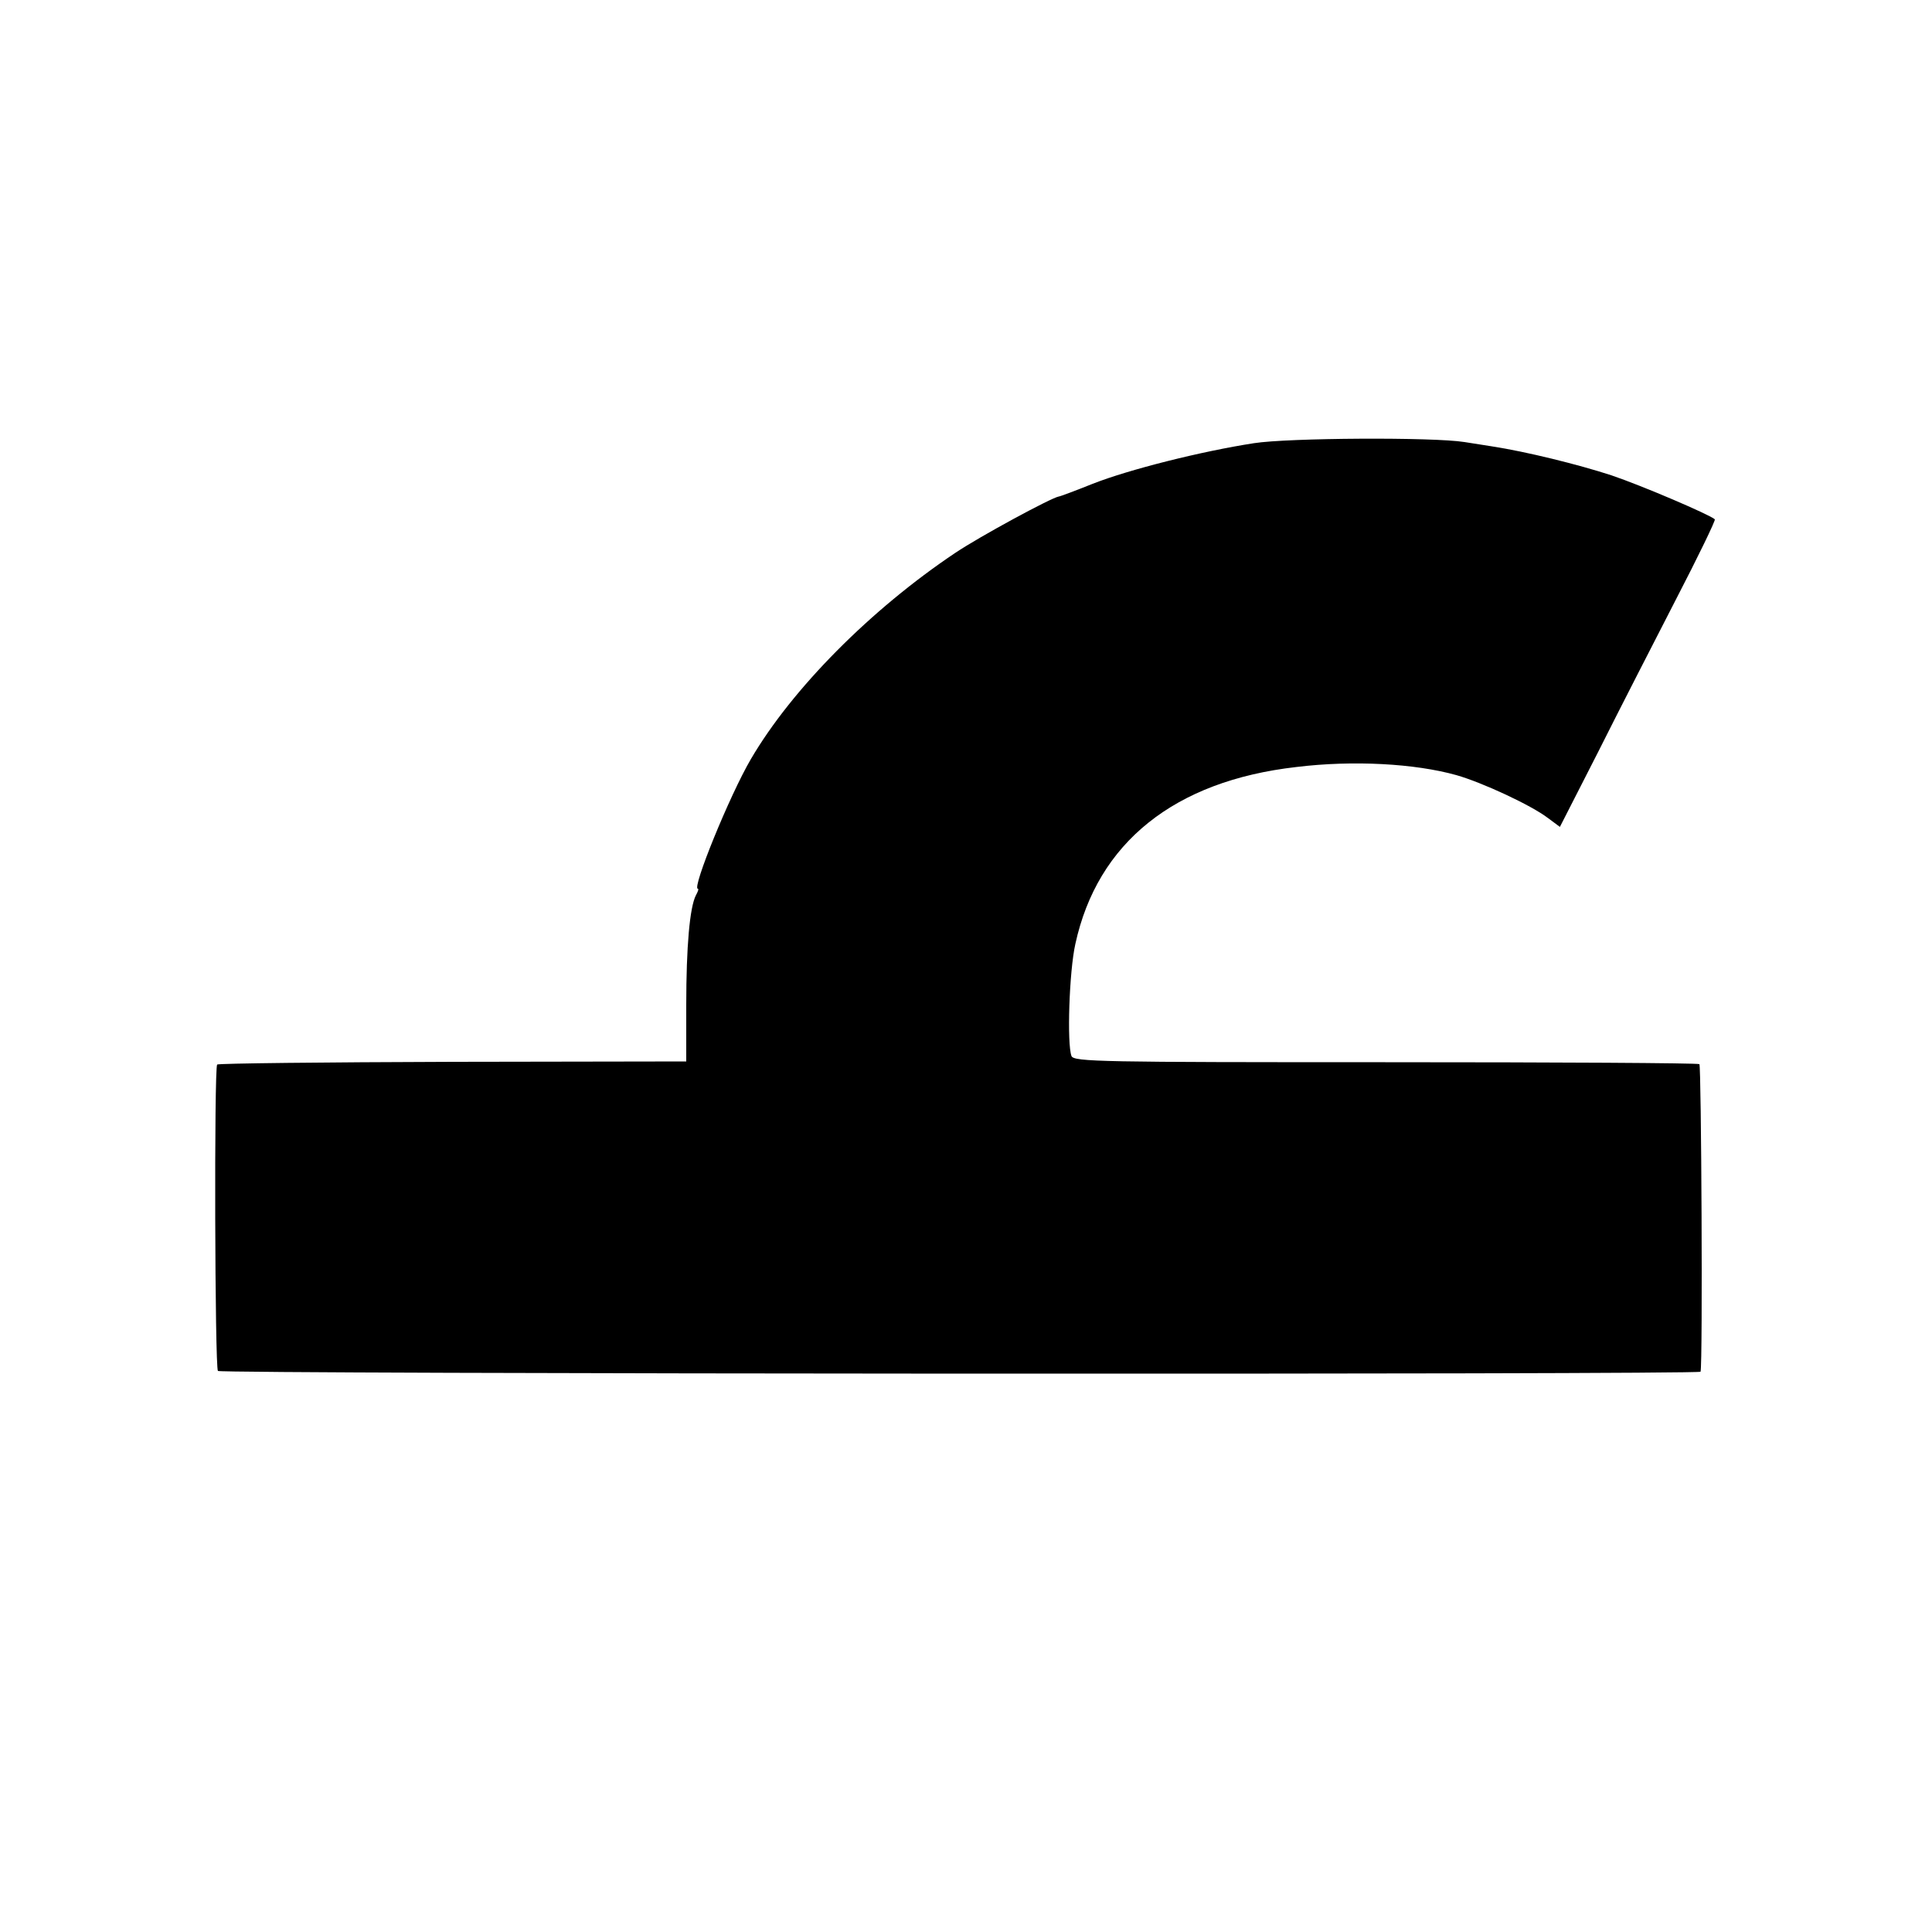
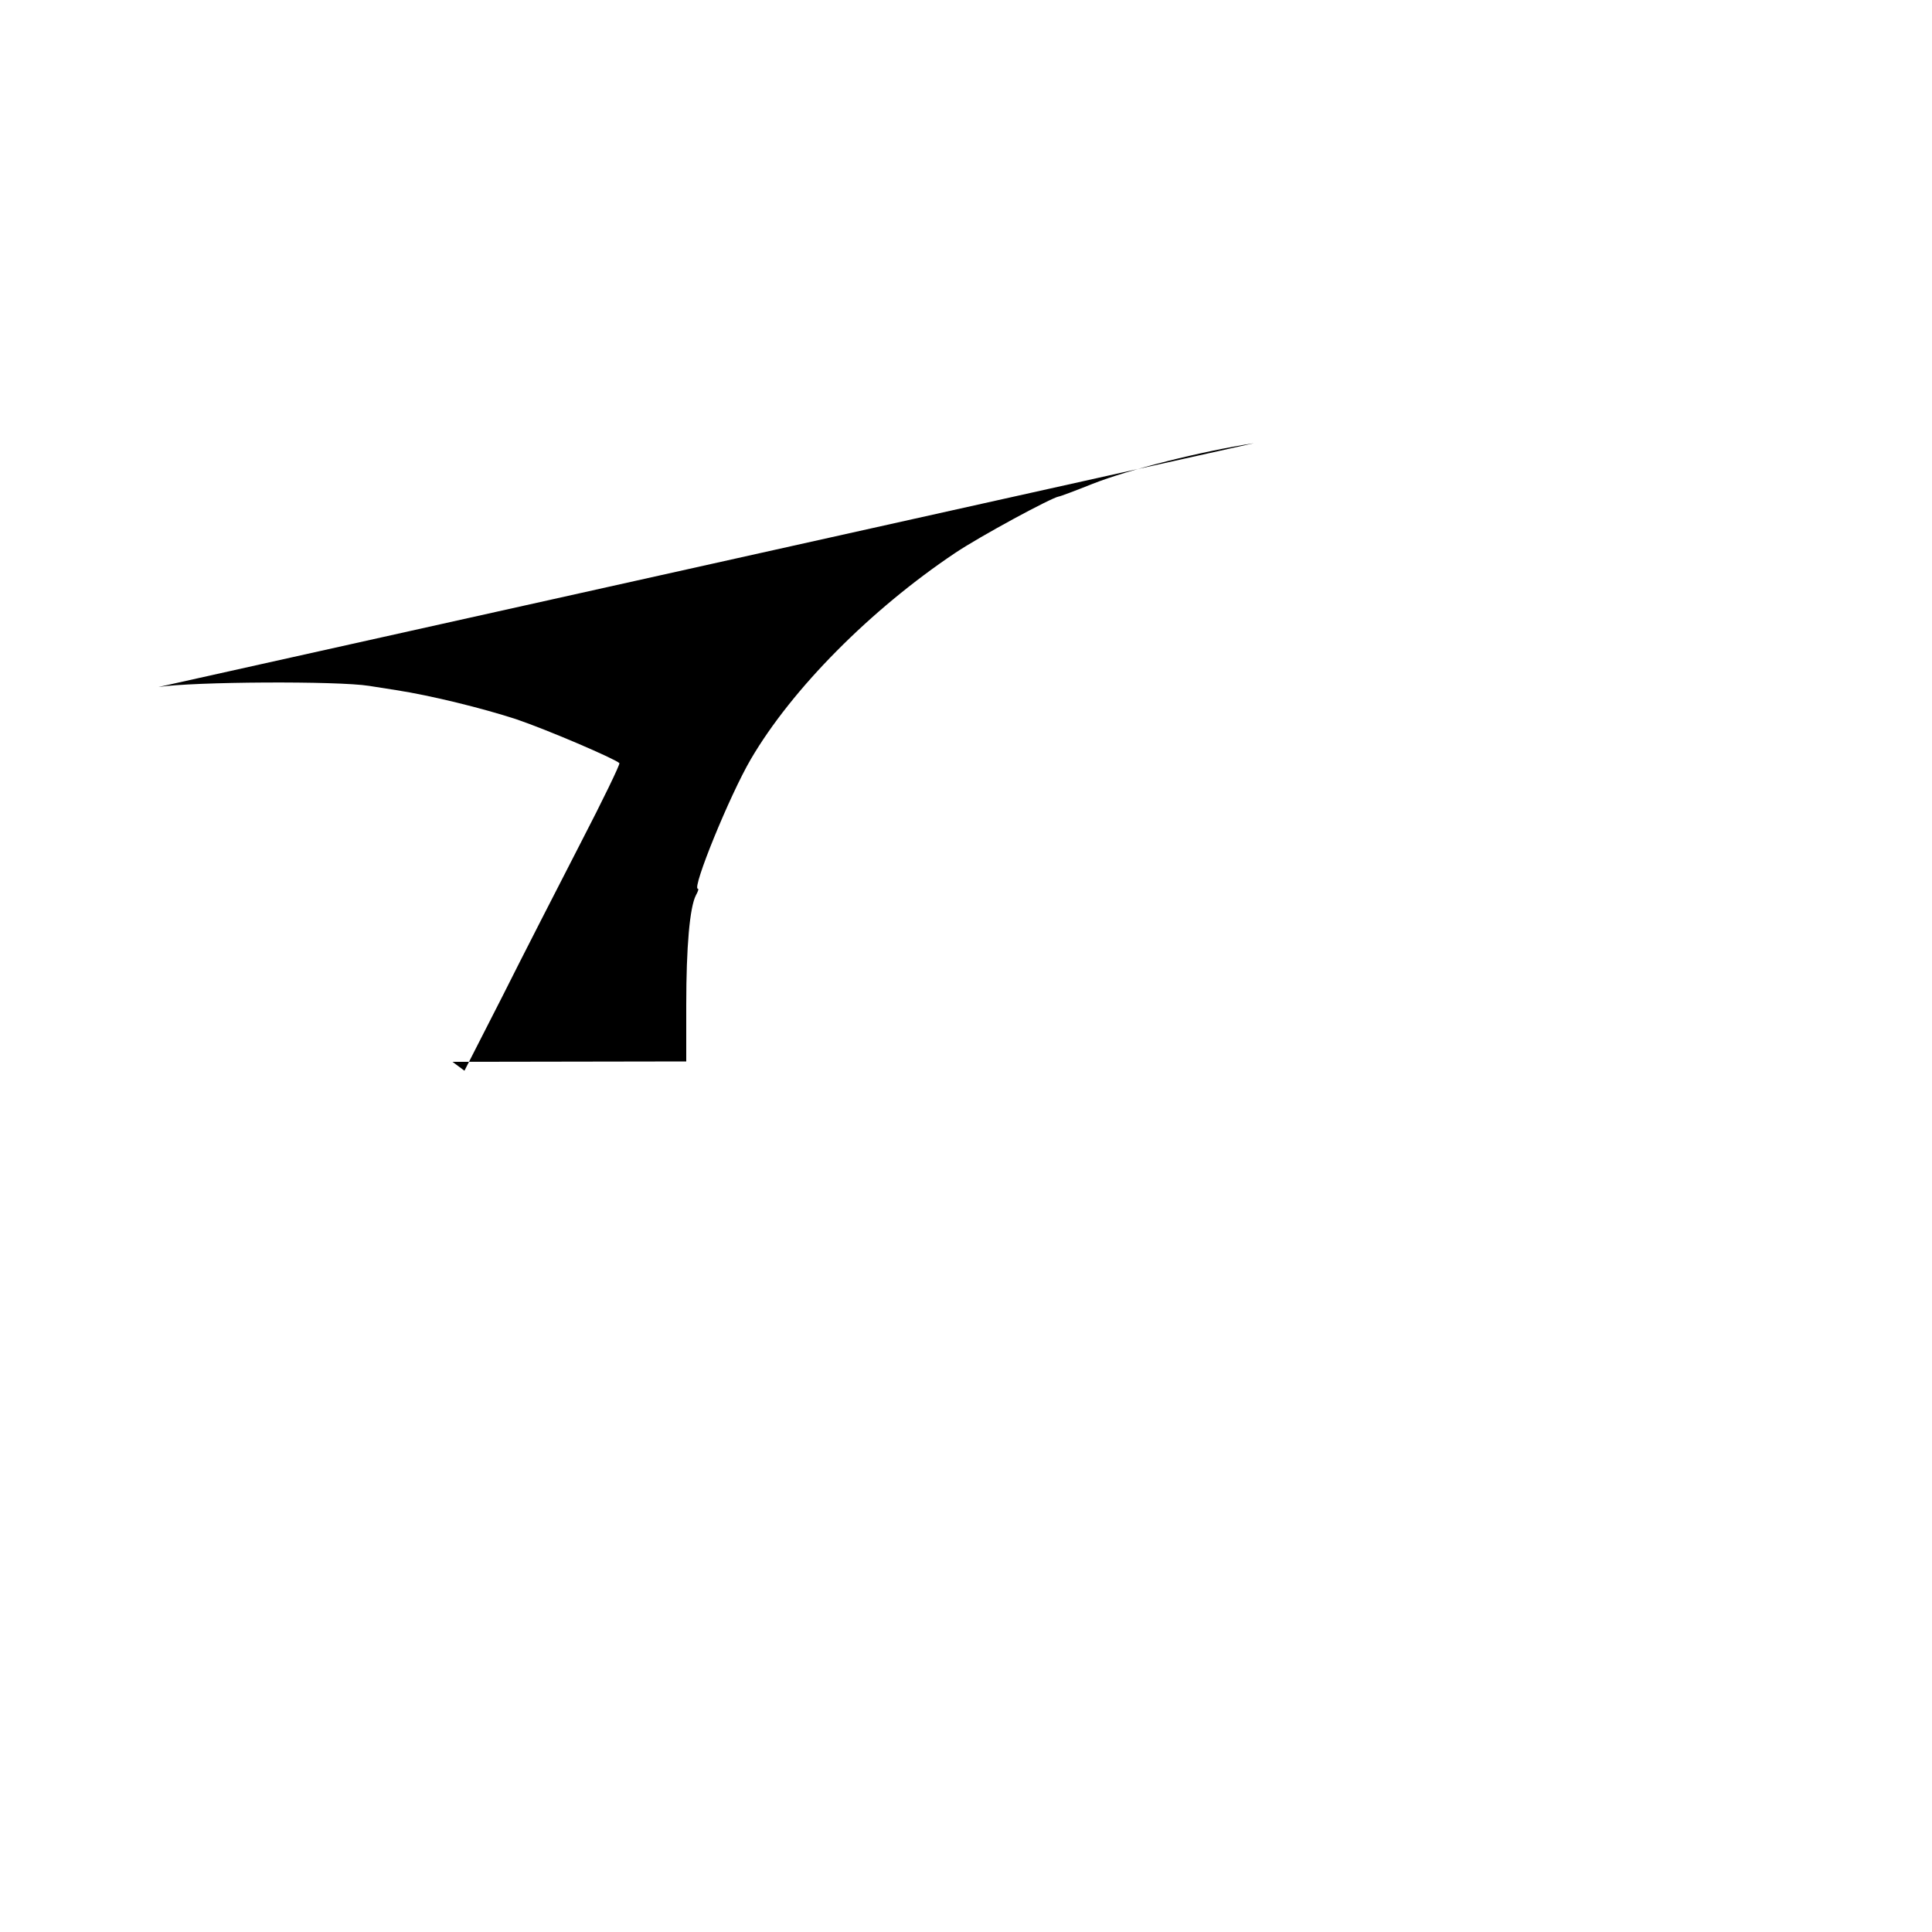
<svg xmlns="http://www.w3.org/2000/svg" version="1.0" width="500pt" height="500pt" viewBox="0 0 500 500" preserveAspectRatio="xMidYMid meet">
  <g transform="translate(0,500) scale(0.1,-0.1)" fill="#000000" stroke="none">
-     <path d="M3245 3853 c-136 -21 -323 -68 -417 -105 -45 -18 -85 -33 -88 -33 -19 -3 -204 -103 -268 -146 -218 -146 -422 -351 -529 -534 -55 -94 -153 -335 -137 -335 3 0 0 -8 -5 -17 -16 -31 -25 -133 -25 -284 l0 -146 -605 -1 c-332 -1 -606 -4 -609 -7 -8 -8 -6 -785 2 -793 8 -8 3835 -10 3837 -2 6 22 2 793 -3 796 -4 3 -370 5 -813 5 -734 0 -806 1 -812 16 -12 31 -6 219 10 290 57 262 256 422 572 458 147 18 307 9 414 -21 67 -19 194 -78 237 -111 l31 -23 98 192 c53 106 145 285 202 396 58 112 103 205 101 208 -13 12 -188 87 -268 114 -86 28 -219 61 -310 75 -19 3 -51 8 -70 11 -81 13 -456 11 -545 -3z" />
+     <path d="M3245 3853 c-136 -21 -323 -68 -417 -105 -45 -18 -85 -33 -88 -33 -19 -3 -204 -103 -268 -146 -218 -146 -422 -351 -529 -534 -55 -94 -153 -335 -137 -335 3 0 0 -8 -5 -17 -16 -31 -25 -133 -25 -284 l0 -146 -605 -1 l31 -23 98 192 c53 106 145 285 202 396 58 112 103 205 101 208 -13 12 -188 87 -268 114 -86 28 -219 61 -310 75 -19 3 -51 8 -70 11 -81 13 -456 11 -545 -3z" />
  </g>
</svg>